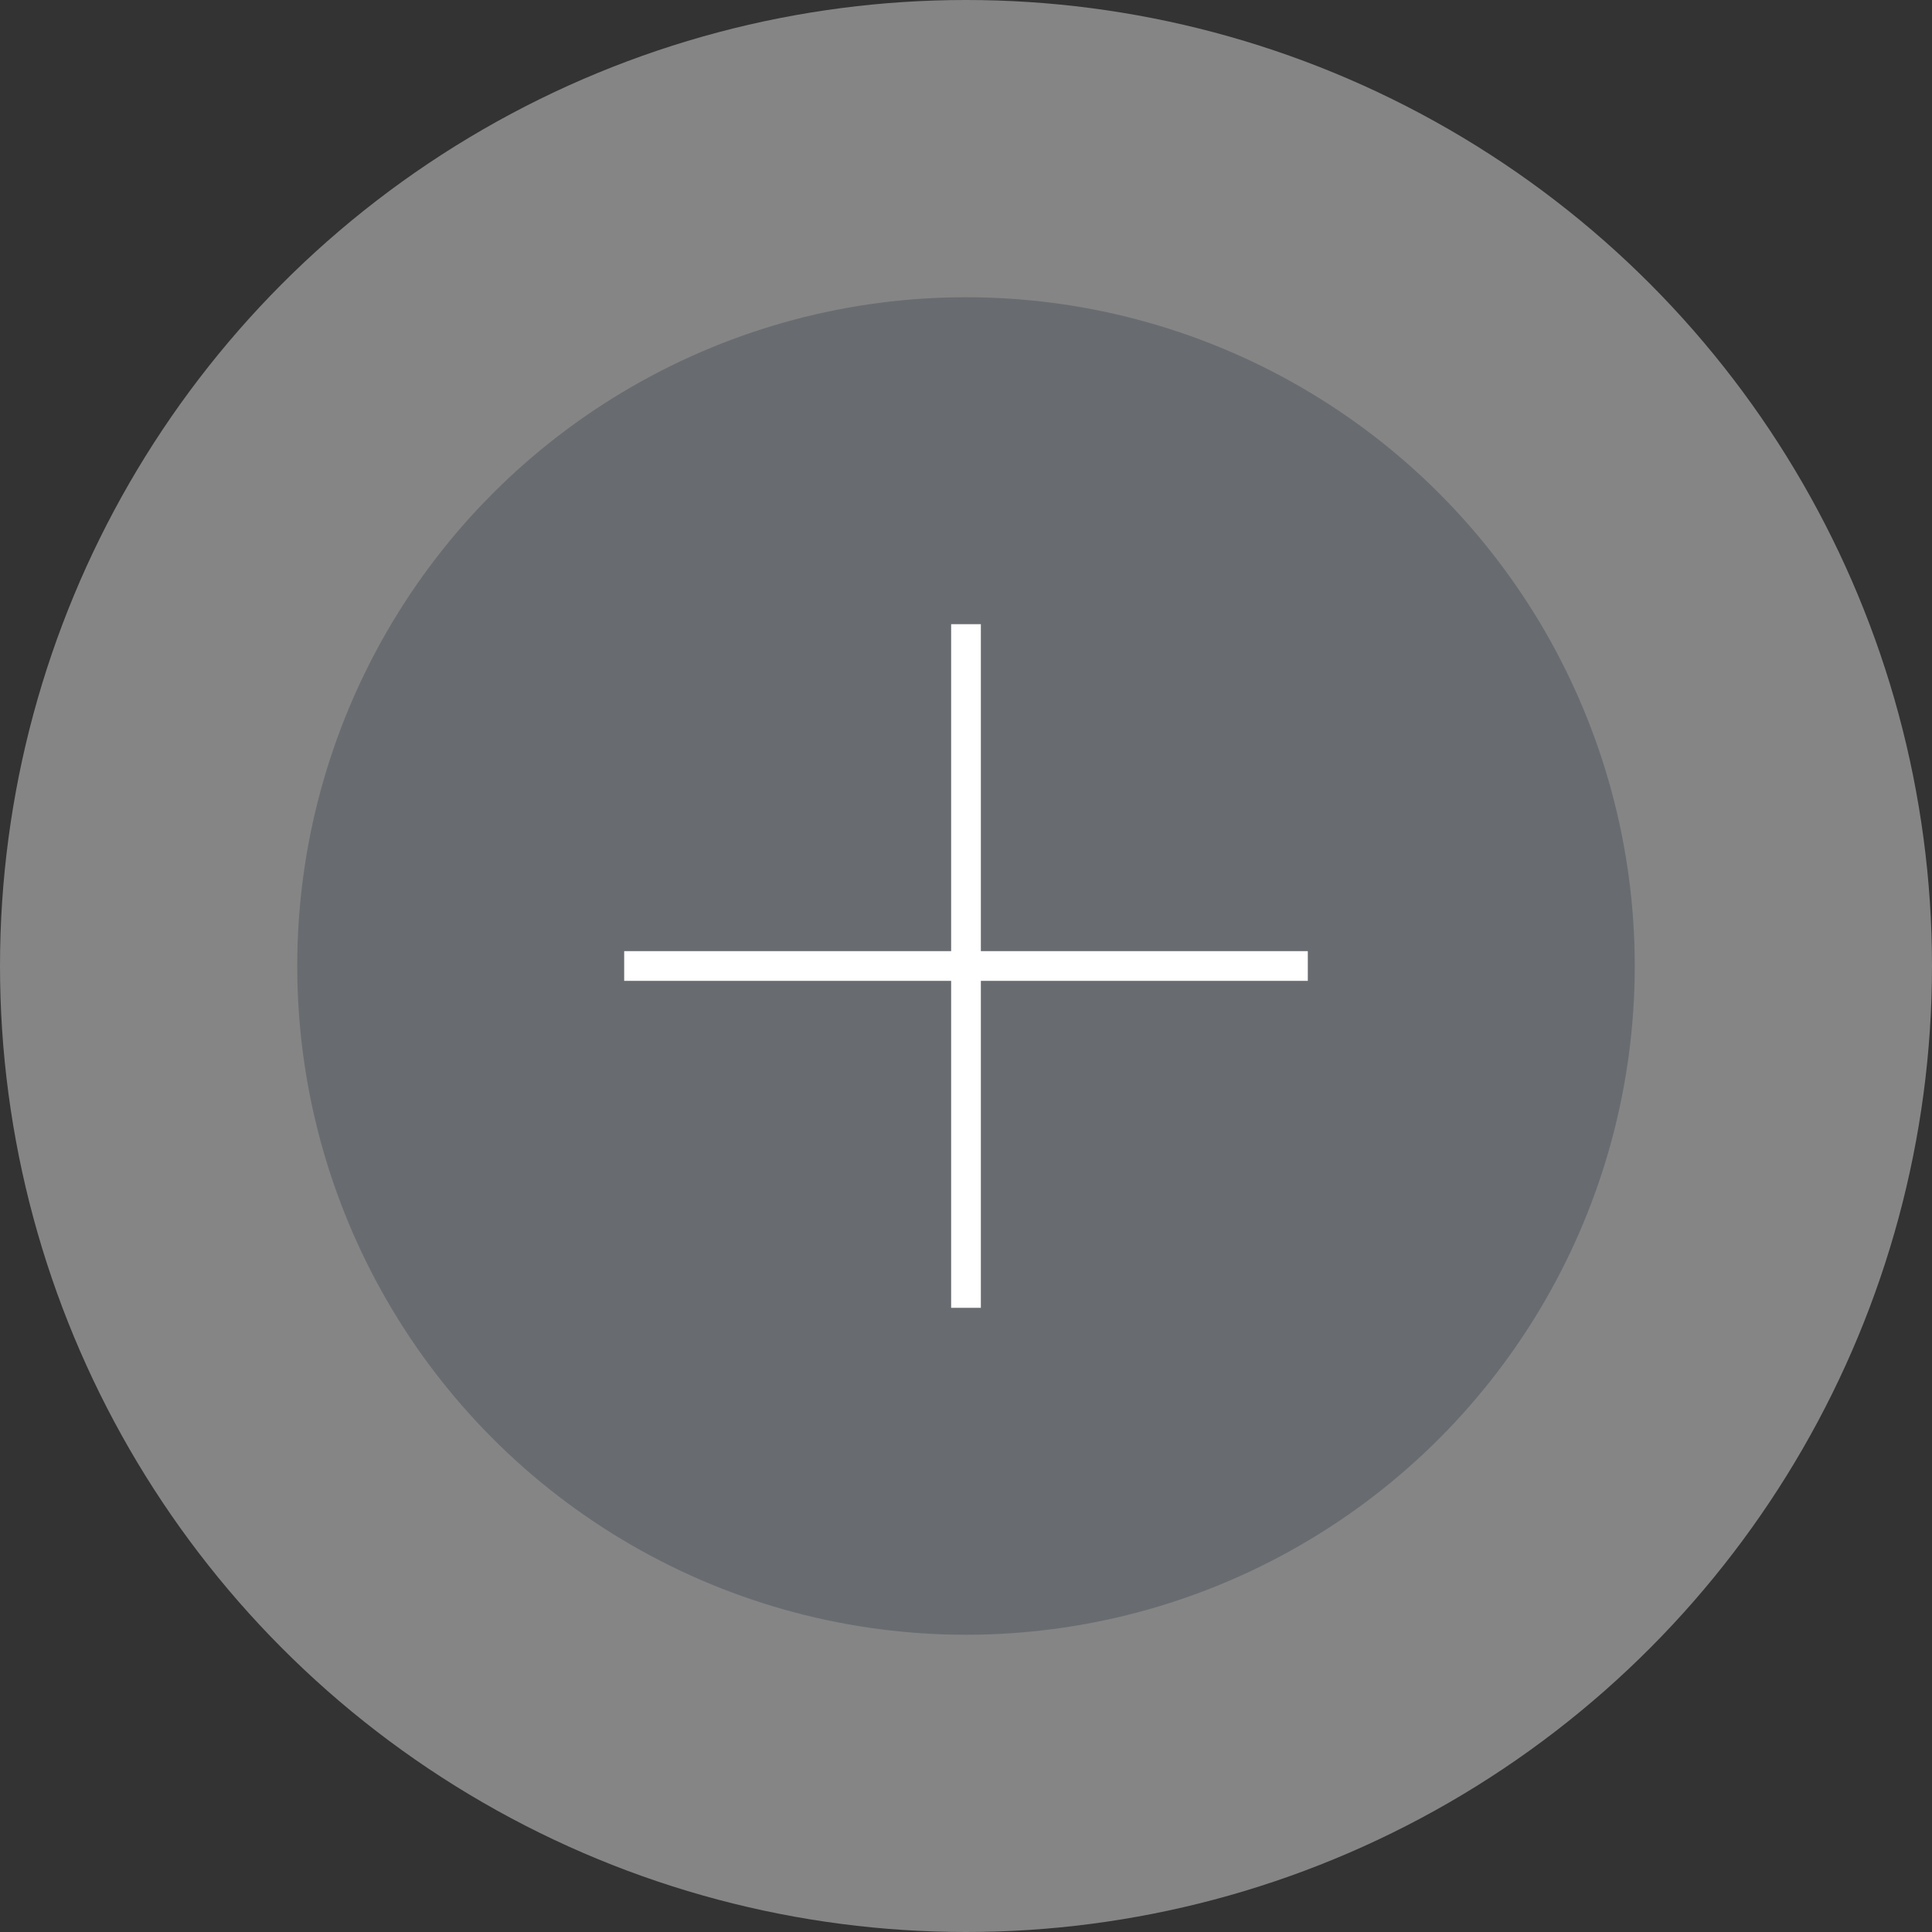
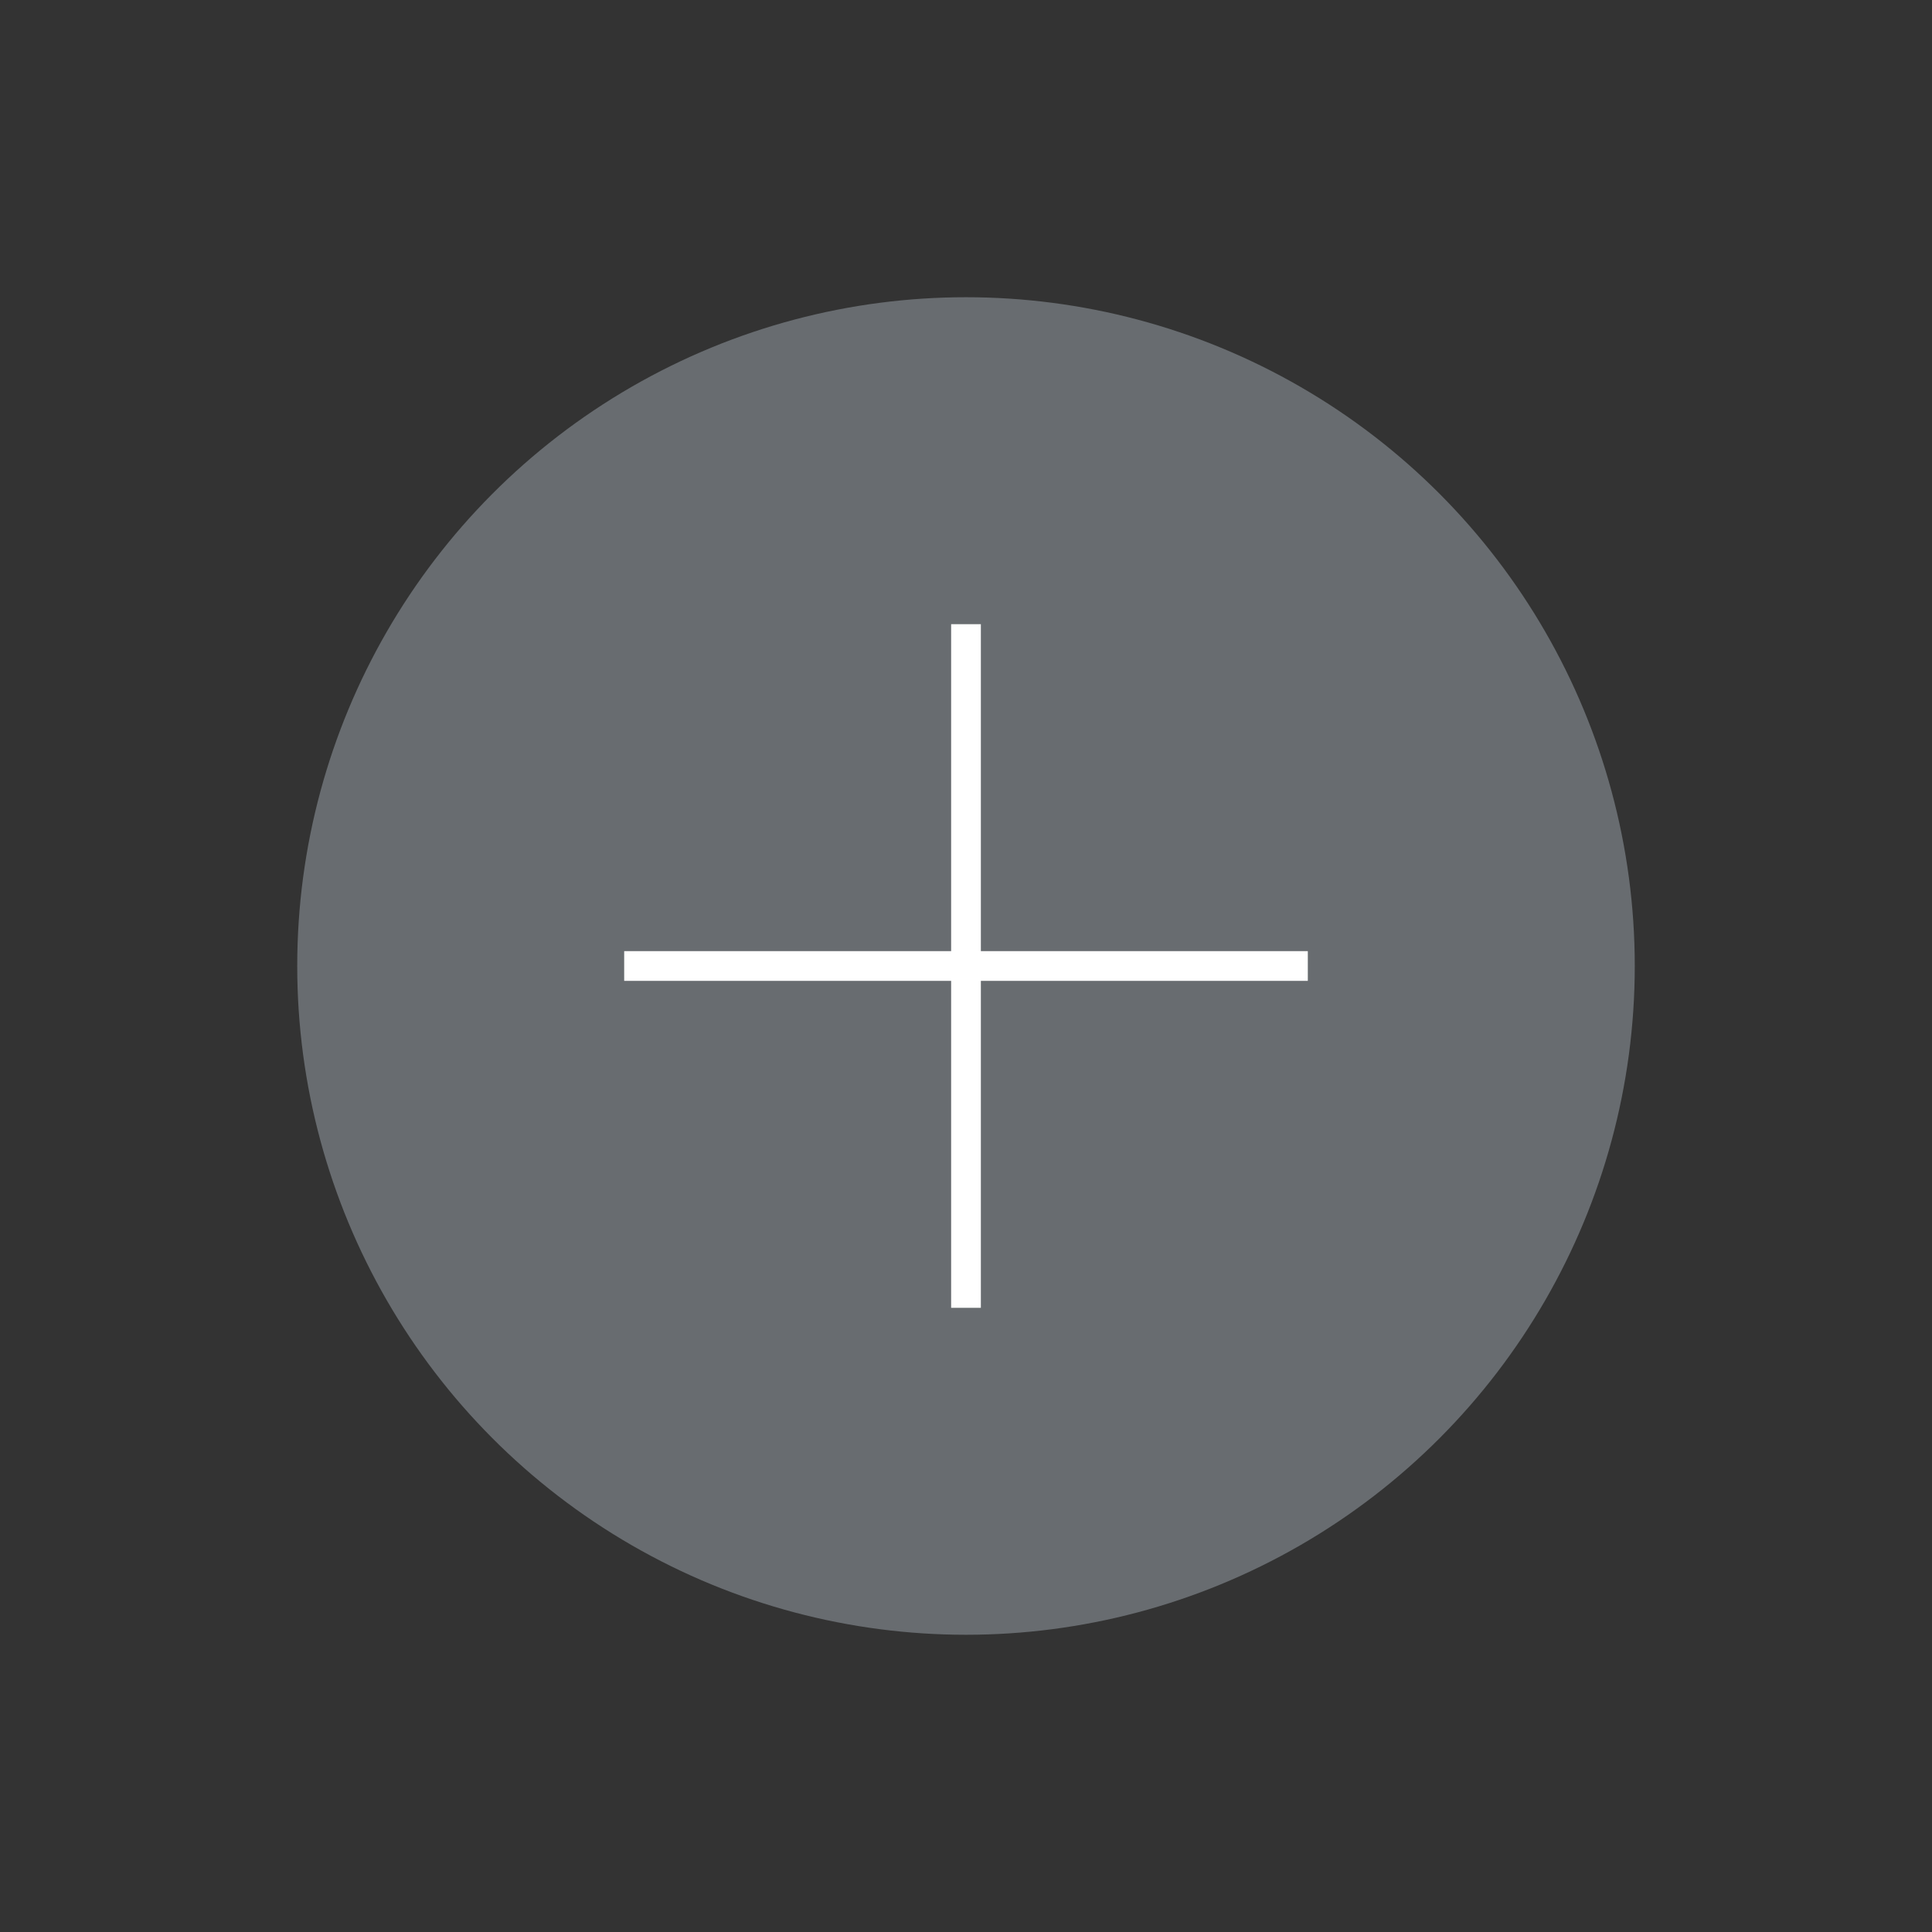
<svg xmlns="http://www.w3.org/2000/svg" width="65" height="65" viewBox="0 0 65 65" fill="none">
  <rect x="0" y="0" width="65" height="65" fill="#333333" stroke="none" />
-   <circle cx="32.5" cy="32.5" r="32.5" fill="white" fill-opacity="0.4" />
  <circle cx="32.5" cy="32.5" r="22.5" fill="#686C70" />
  <path fill-rule="evenodd" clip-rule="evenodd" d="M32 33V44H33V33H44V32H33V21H32V32H21V33H32Z" fill="white" />
</svg>